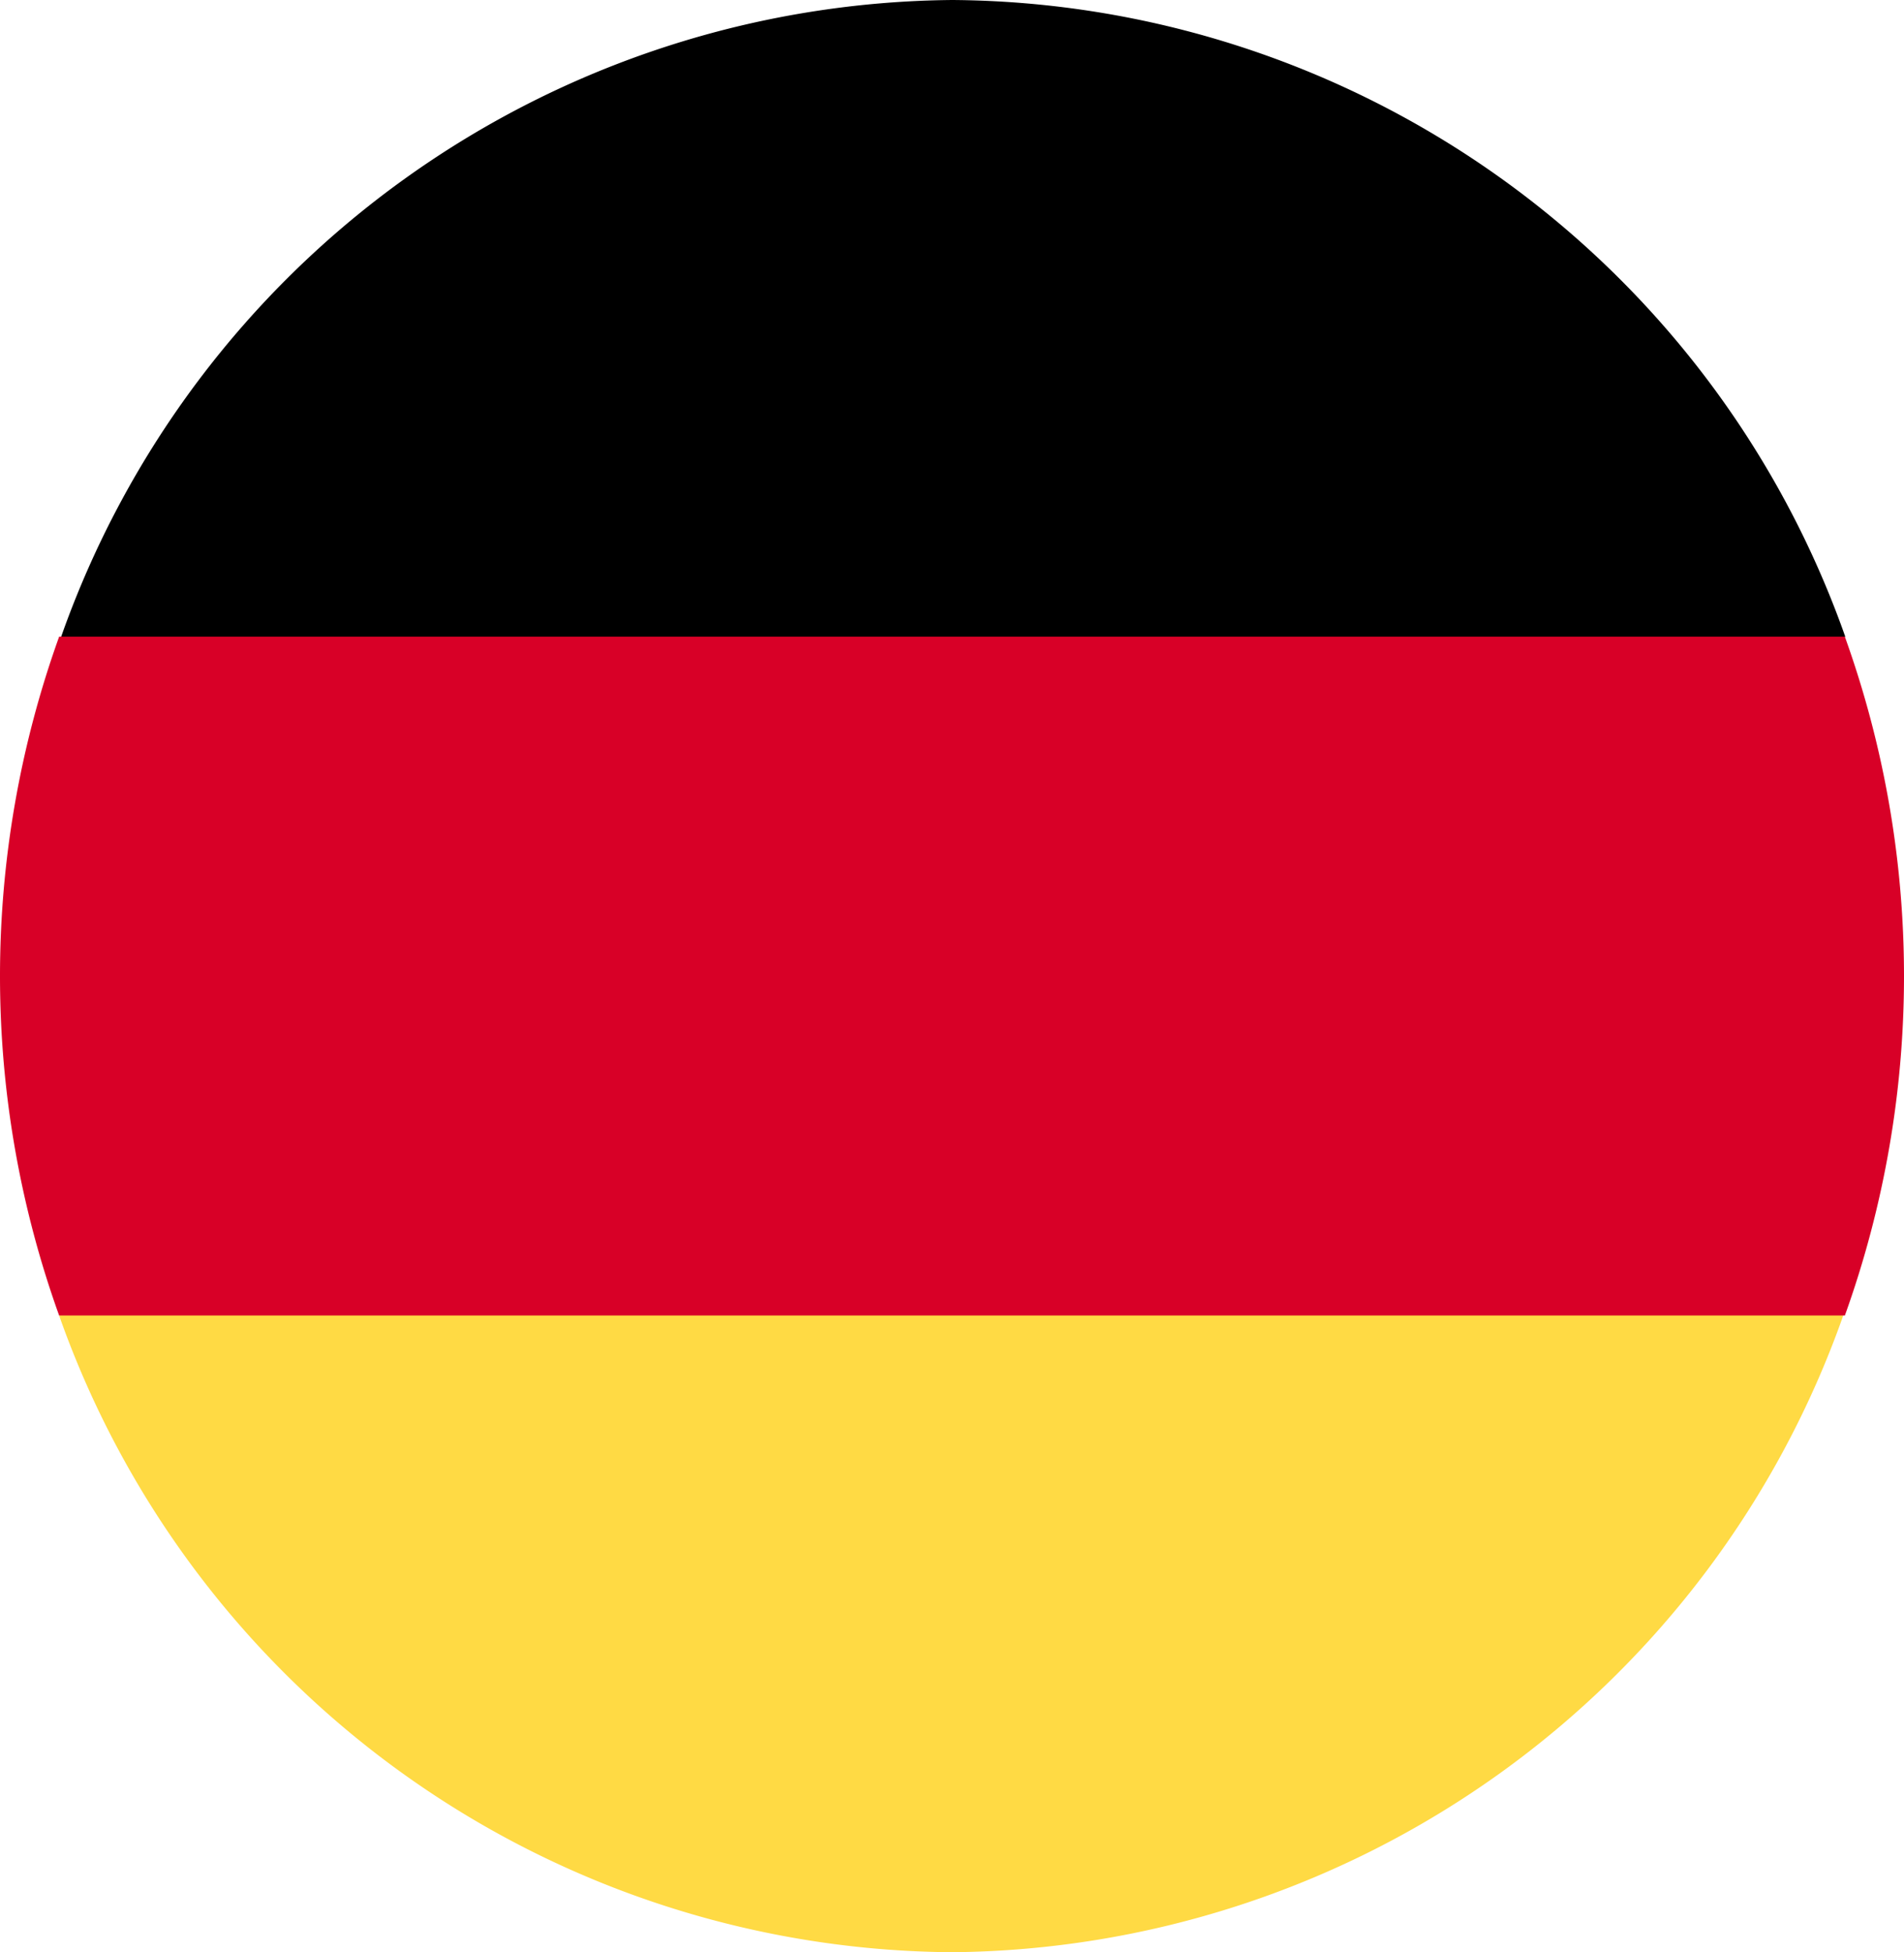
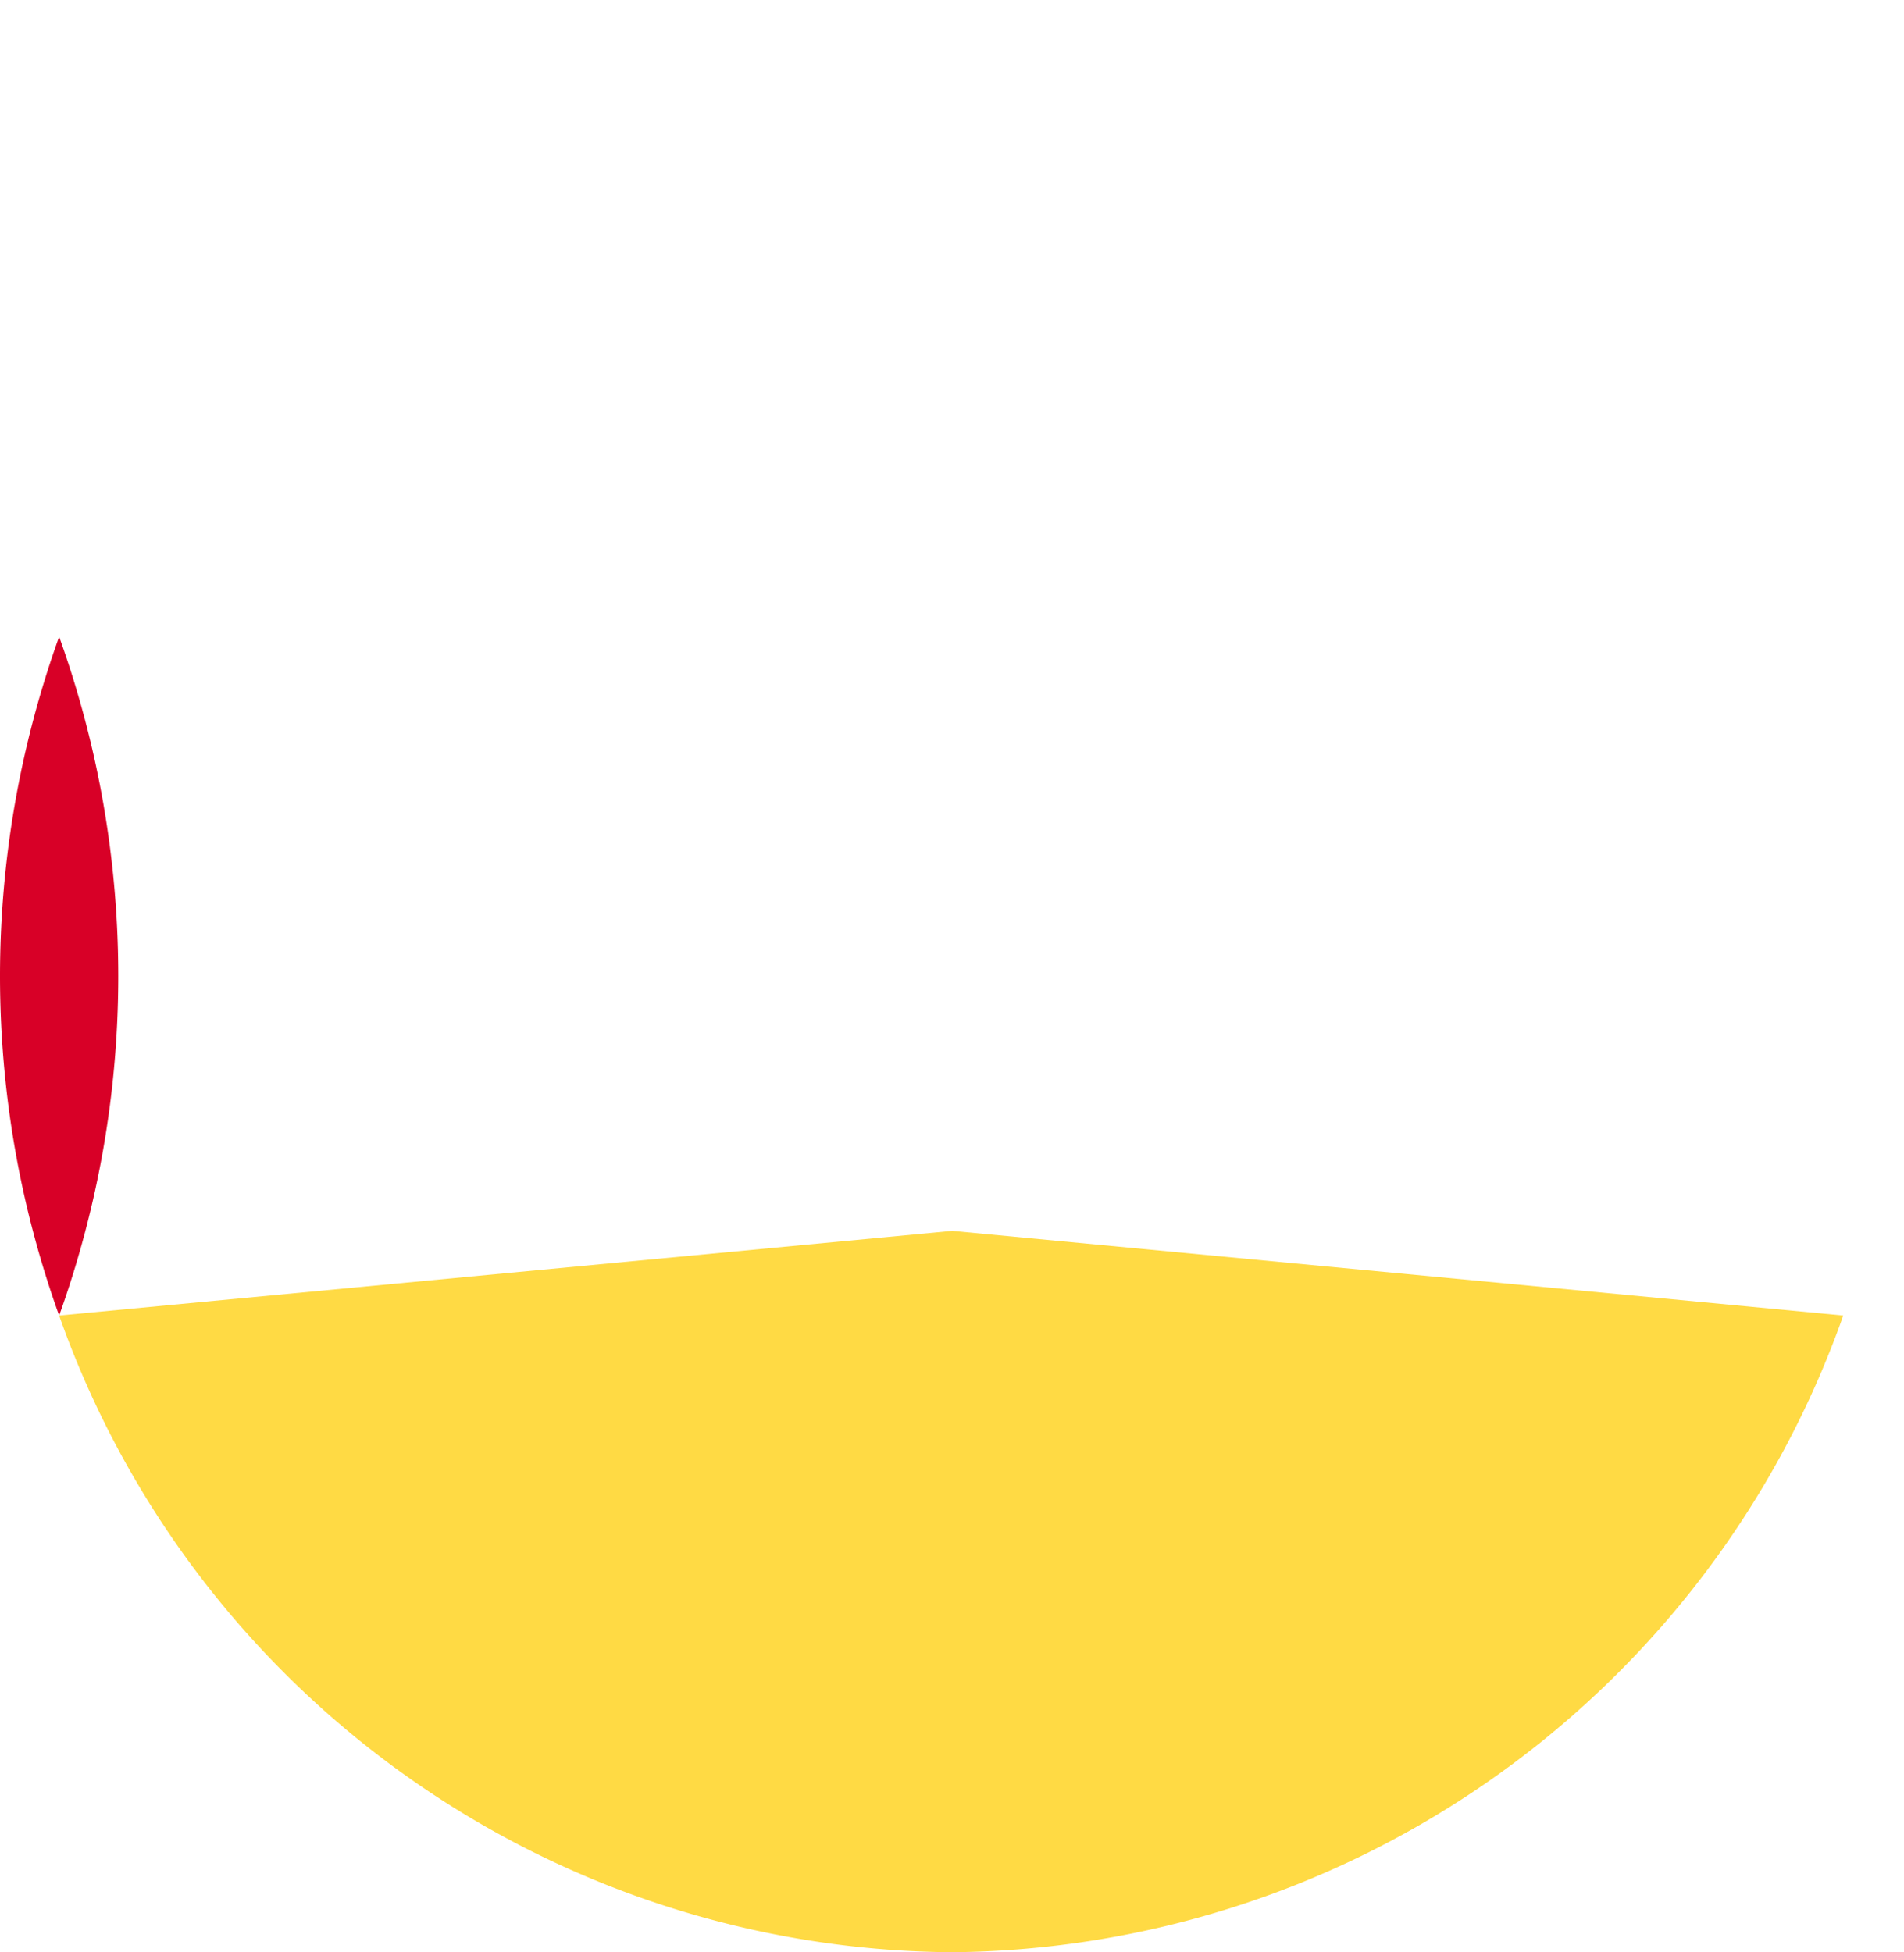
<svg xmlns="http://www.w3.org/2000/svg" viewBox="0 0 47.01 48.2">
  <defs>
    <style>.cls-1{fill:#ffda44;}.cls-2{fill:#d80027;}</style>
  </defs>
  <title>Asset 491</title>
  <g id="Layer_2" data-name="Layer 2">
    <g id="Layer_1-2" data-name="Layer 1">
      <path class="cls-1" d="M1.46,32.48A23.55,23.55,0,0,0,23.51,48.2a23.55,23.55,0,0,0,22-15.72l-22-2.09Z" />
-       <path d="M23.51,0a23.55,23.55,0,0,0-22,15.72l22.05,2.09,22-2.09A23.55,23.55,0,0,0,23.51,0Z" />
-       <path class="cls-2" d="M1.46,15.72a24.78,24.78,0,0,0,0,16.76H45.55a24.78,24.78,0,0,0,0-16.76Z" />
+       <path class="cls-2" d="M1.46,15.72a24.78,24.78,0,0,0,0,16.76a24.78,24.78,0,0,0,0-16.76Z" />
    </g>
  </g>
</svg>